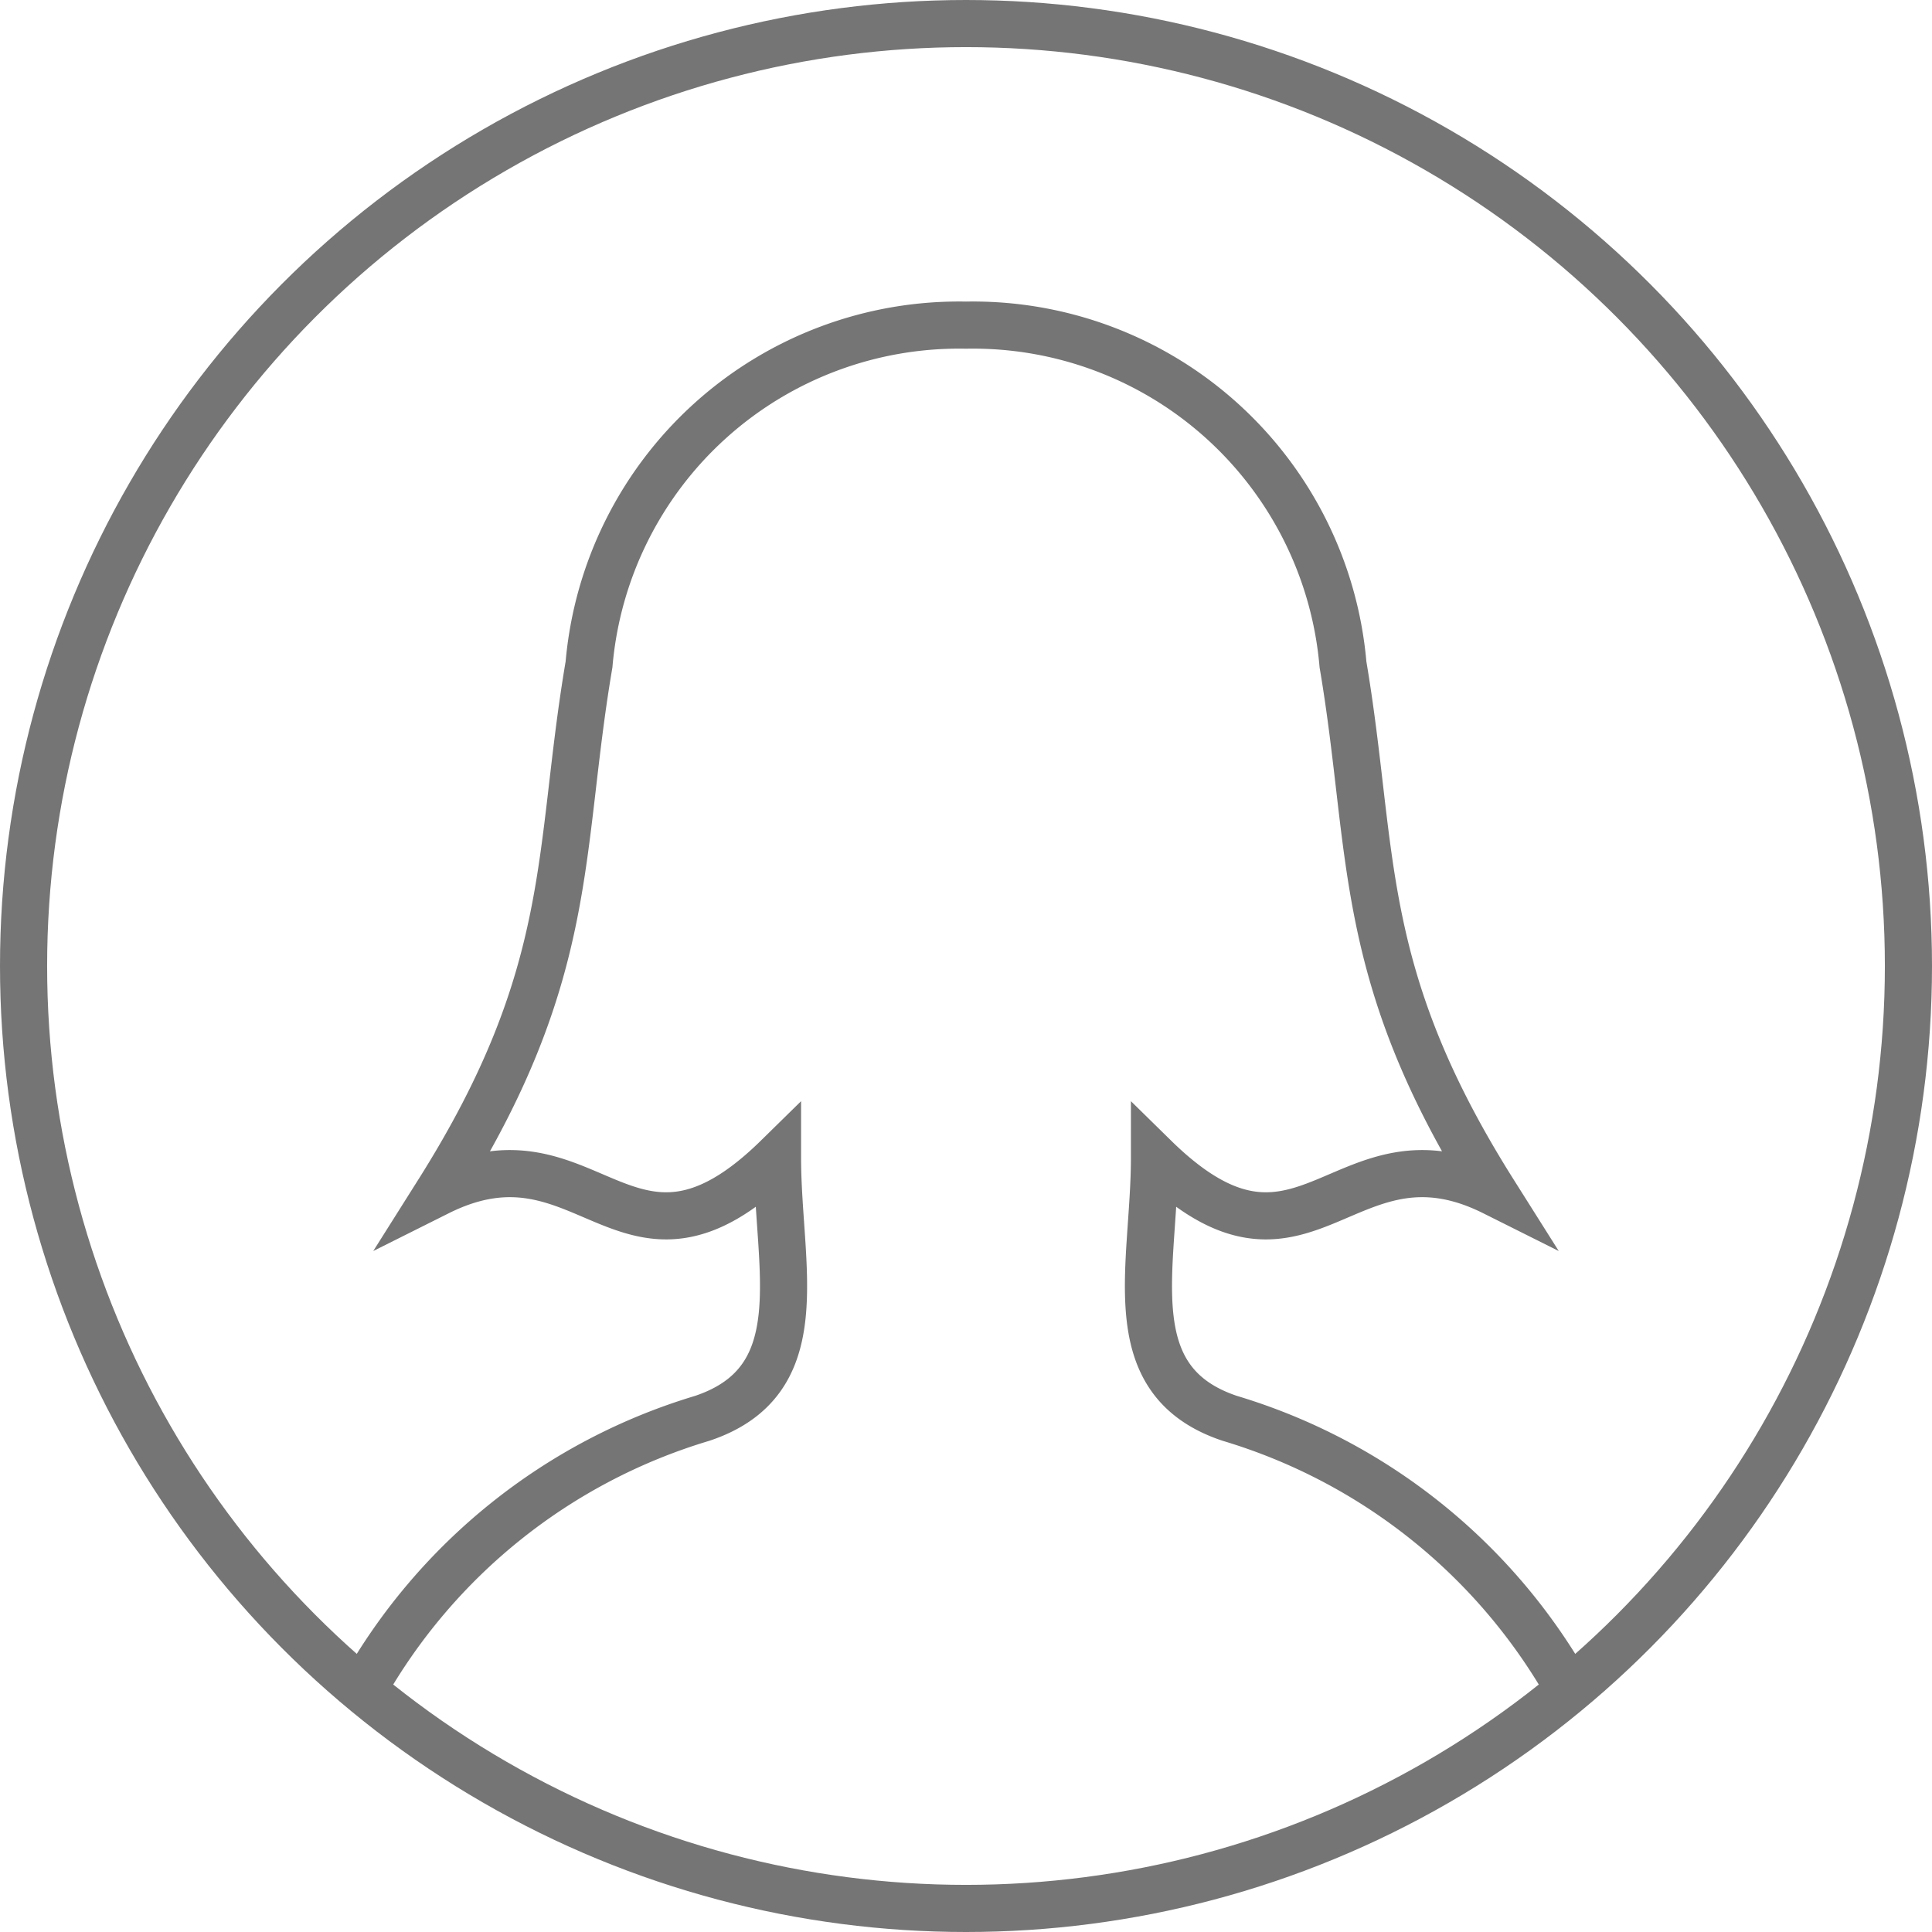
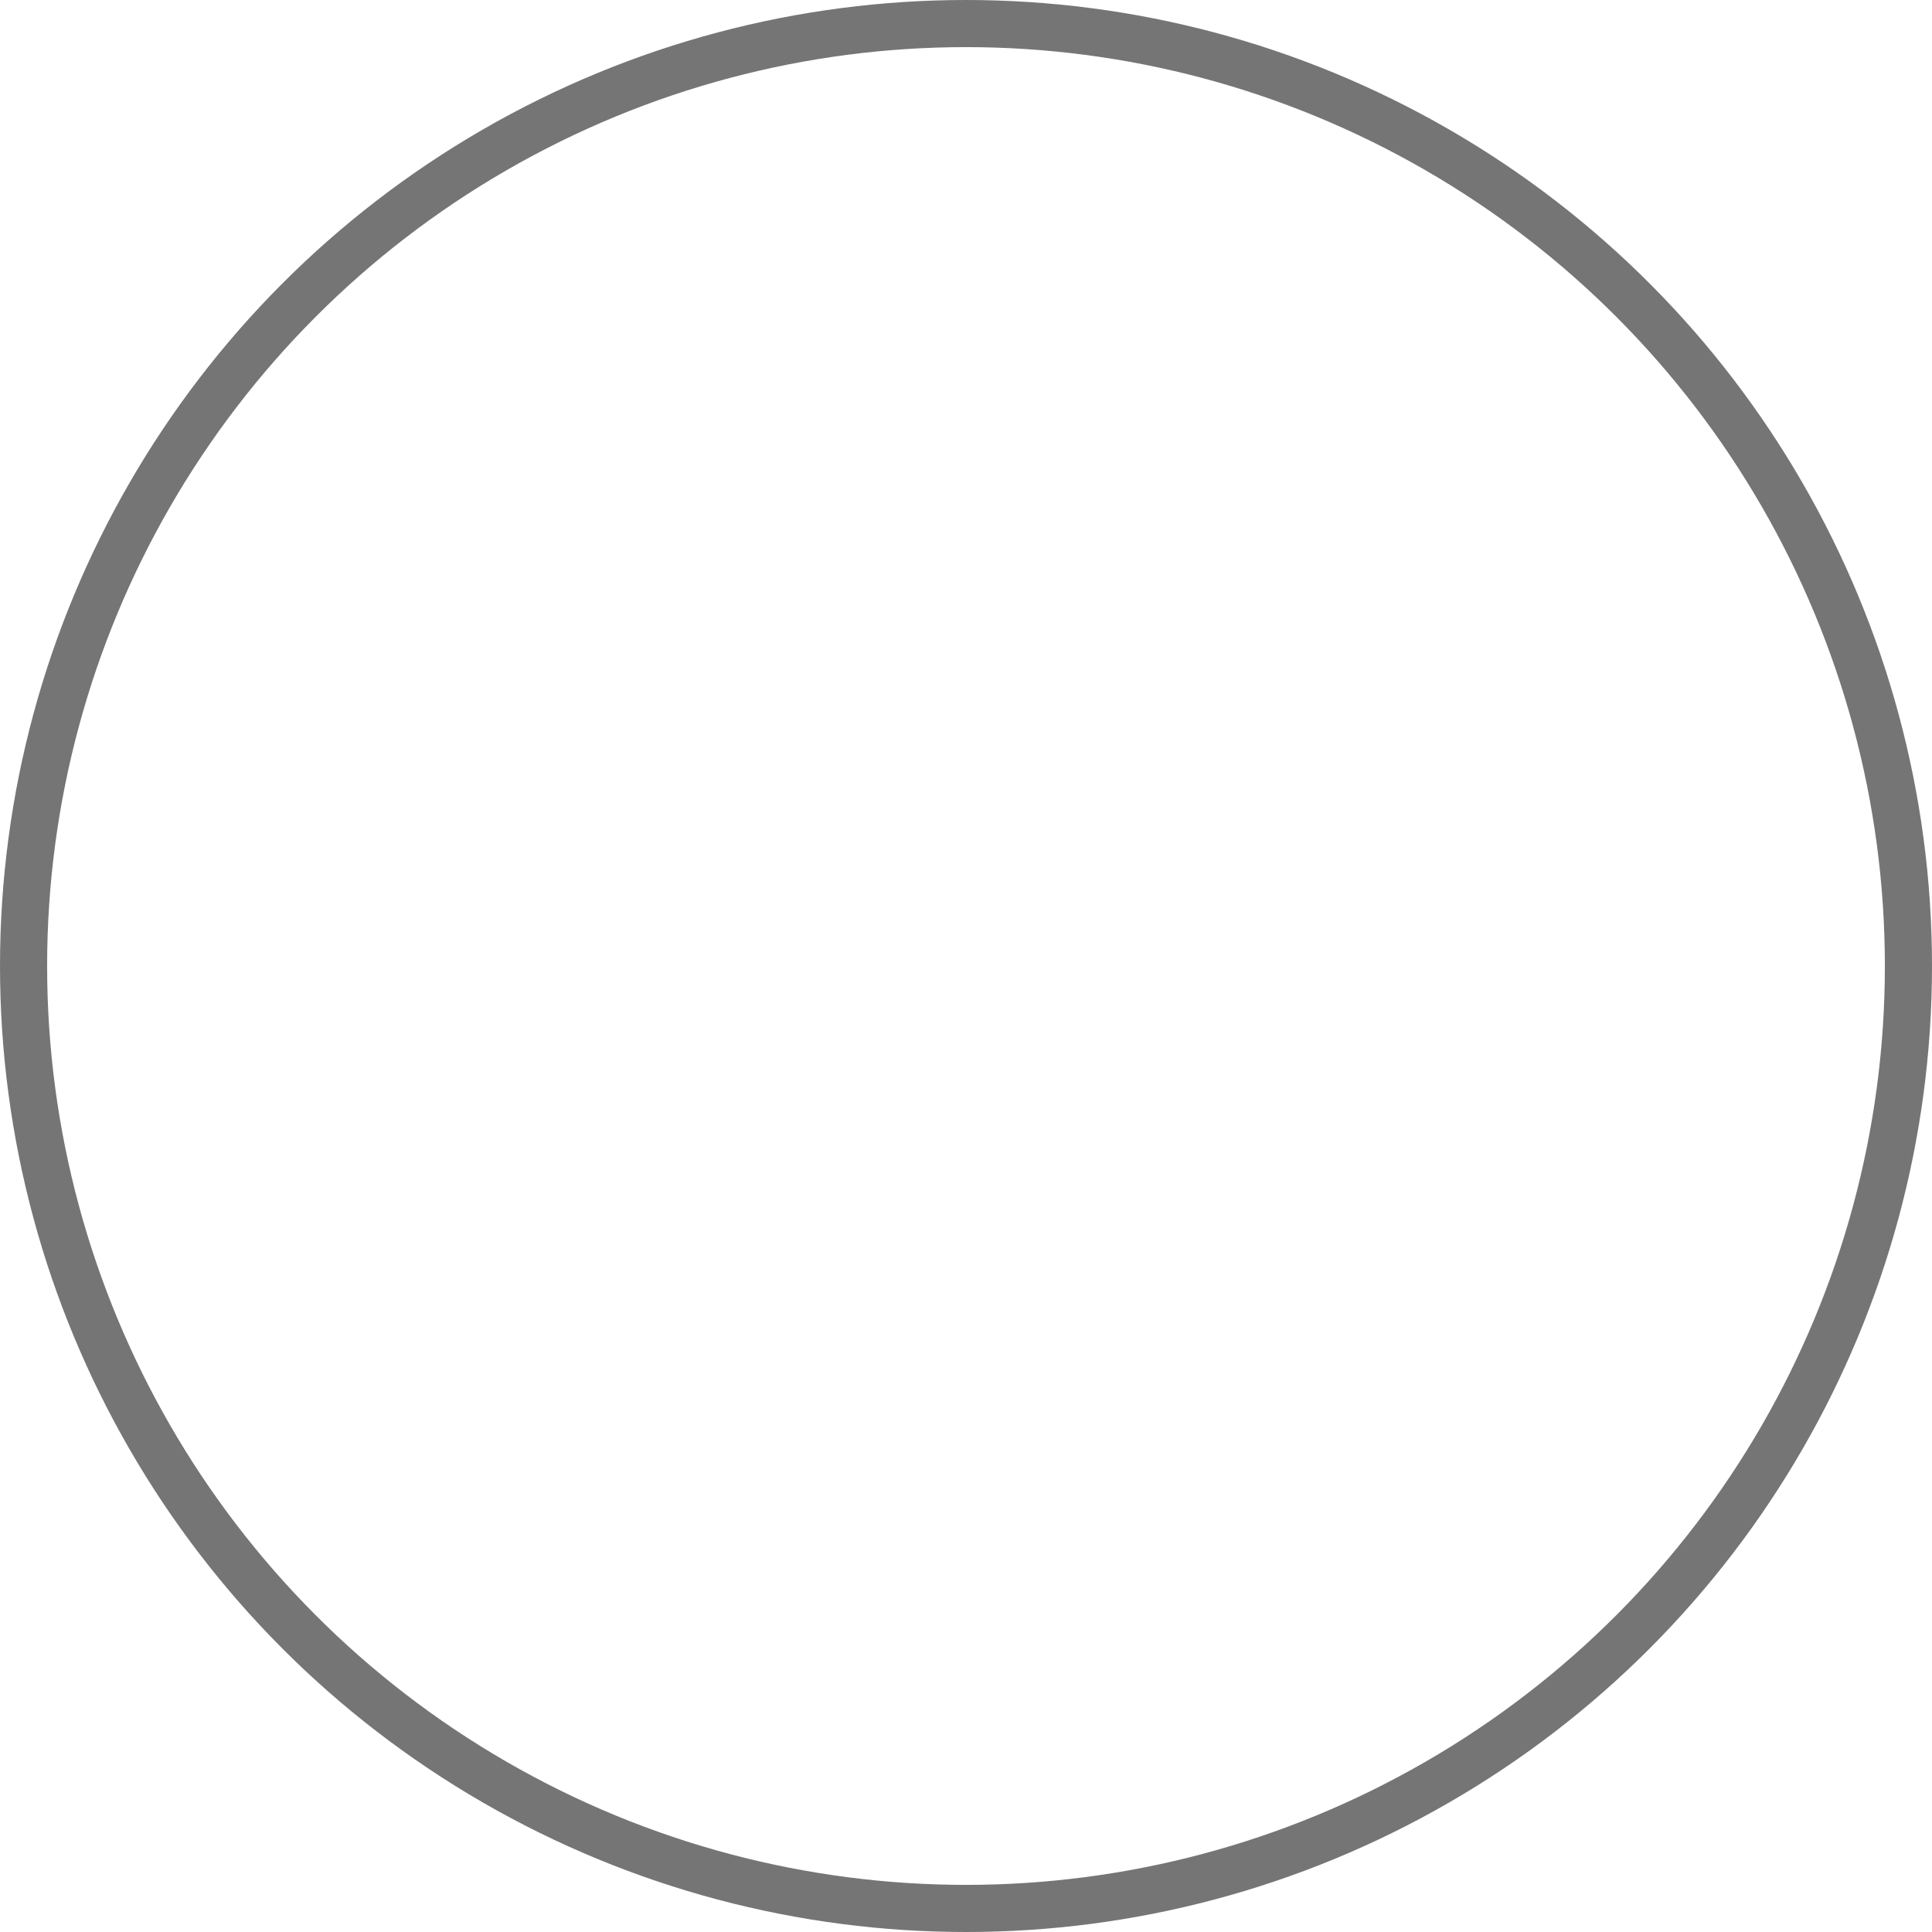
<svg xmlns="http://www.w3.org/2000/svg" viewBox="0 0 20.5 20.5">
  <defs>
    <style>.cls-1,.cls-2{fill:none;stroke:#757575;stroke-width:0.5px;}.cls-1{stroke-miterlimit:10;}.cls-2{stroke-linecap:round;stroke-linejoin:round;}</style>
  </defs>
  <title>Asset 37</title>
  <g id="Layer_2" data-name="Layer 2">
    <g id="Layer_1-2" data-name="Layer 1">
-       <path class="cls-1" d="M16.65,17.93a6.16,6.16,0,0,0-3.6-2.88c-1.2-.4-.8-1.6-.8-2.77,1.6,1.57,2-.43,3.6.37-1.47-2.33-1.26-3.59-1.6-5.6a3.94,3.94,0,0,0-4-3.6,3.94,3.94,0,0,0-4,3.6c-.34,2-.13,3.27-1.6,5.6,1.6-.8,2,1.2,3.6-.37,0,1.17.4,2.37-.8,2.77a6.16,6.16,0,0,0-3.6,2.88" />
      <circle class="cls-2" cx="10.25" cy="10.25" r="10" />
    </g>
  </g>
</svg>